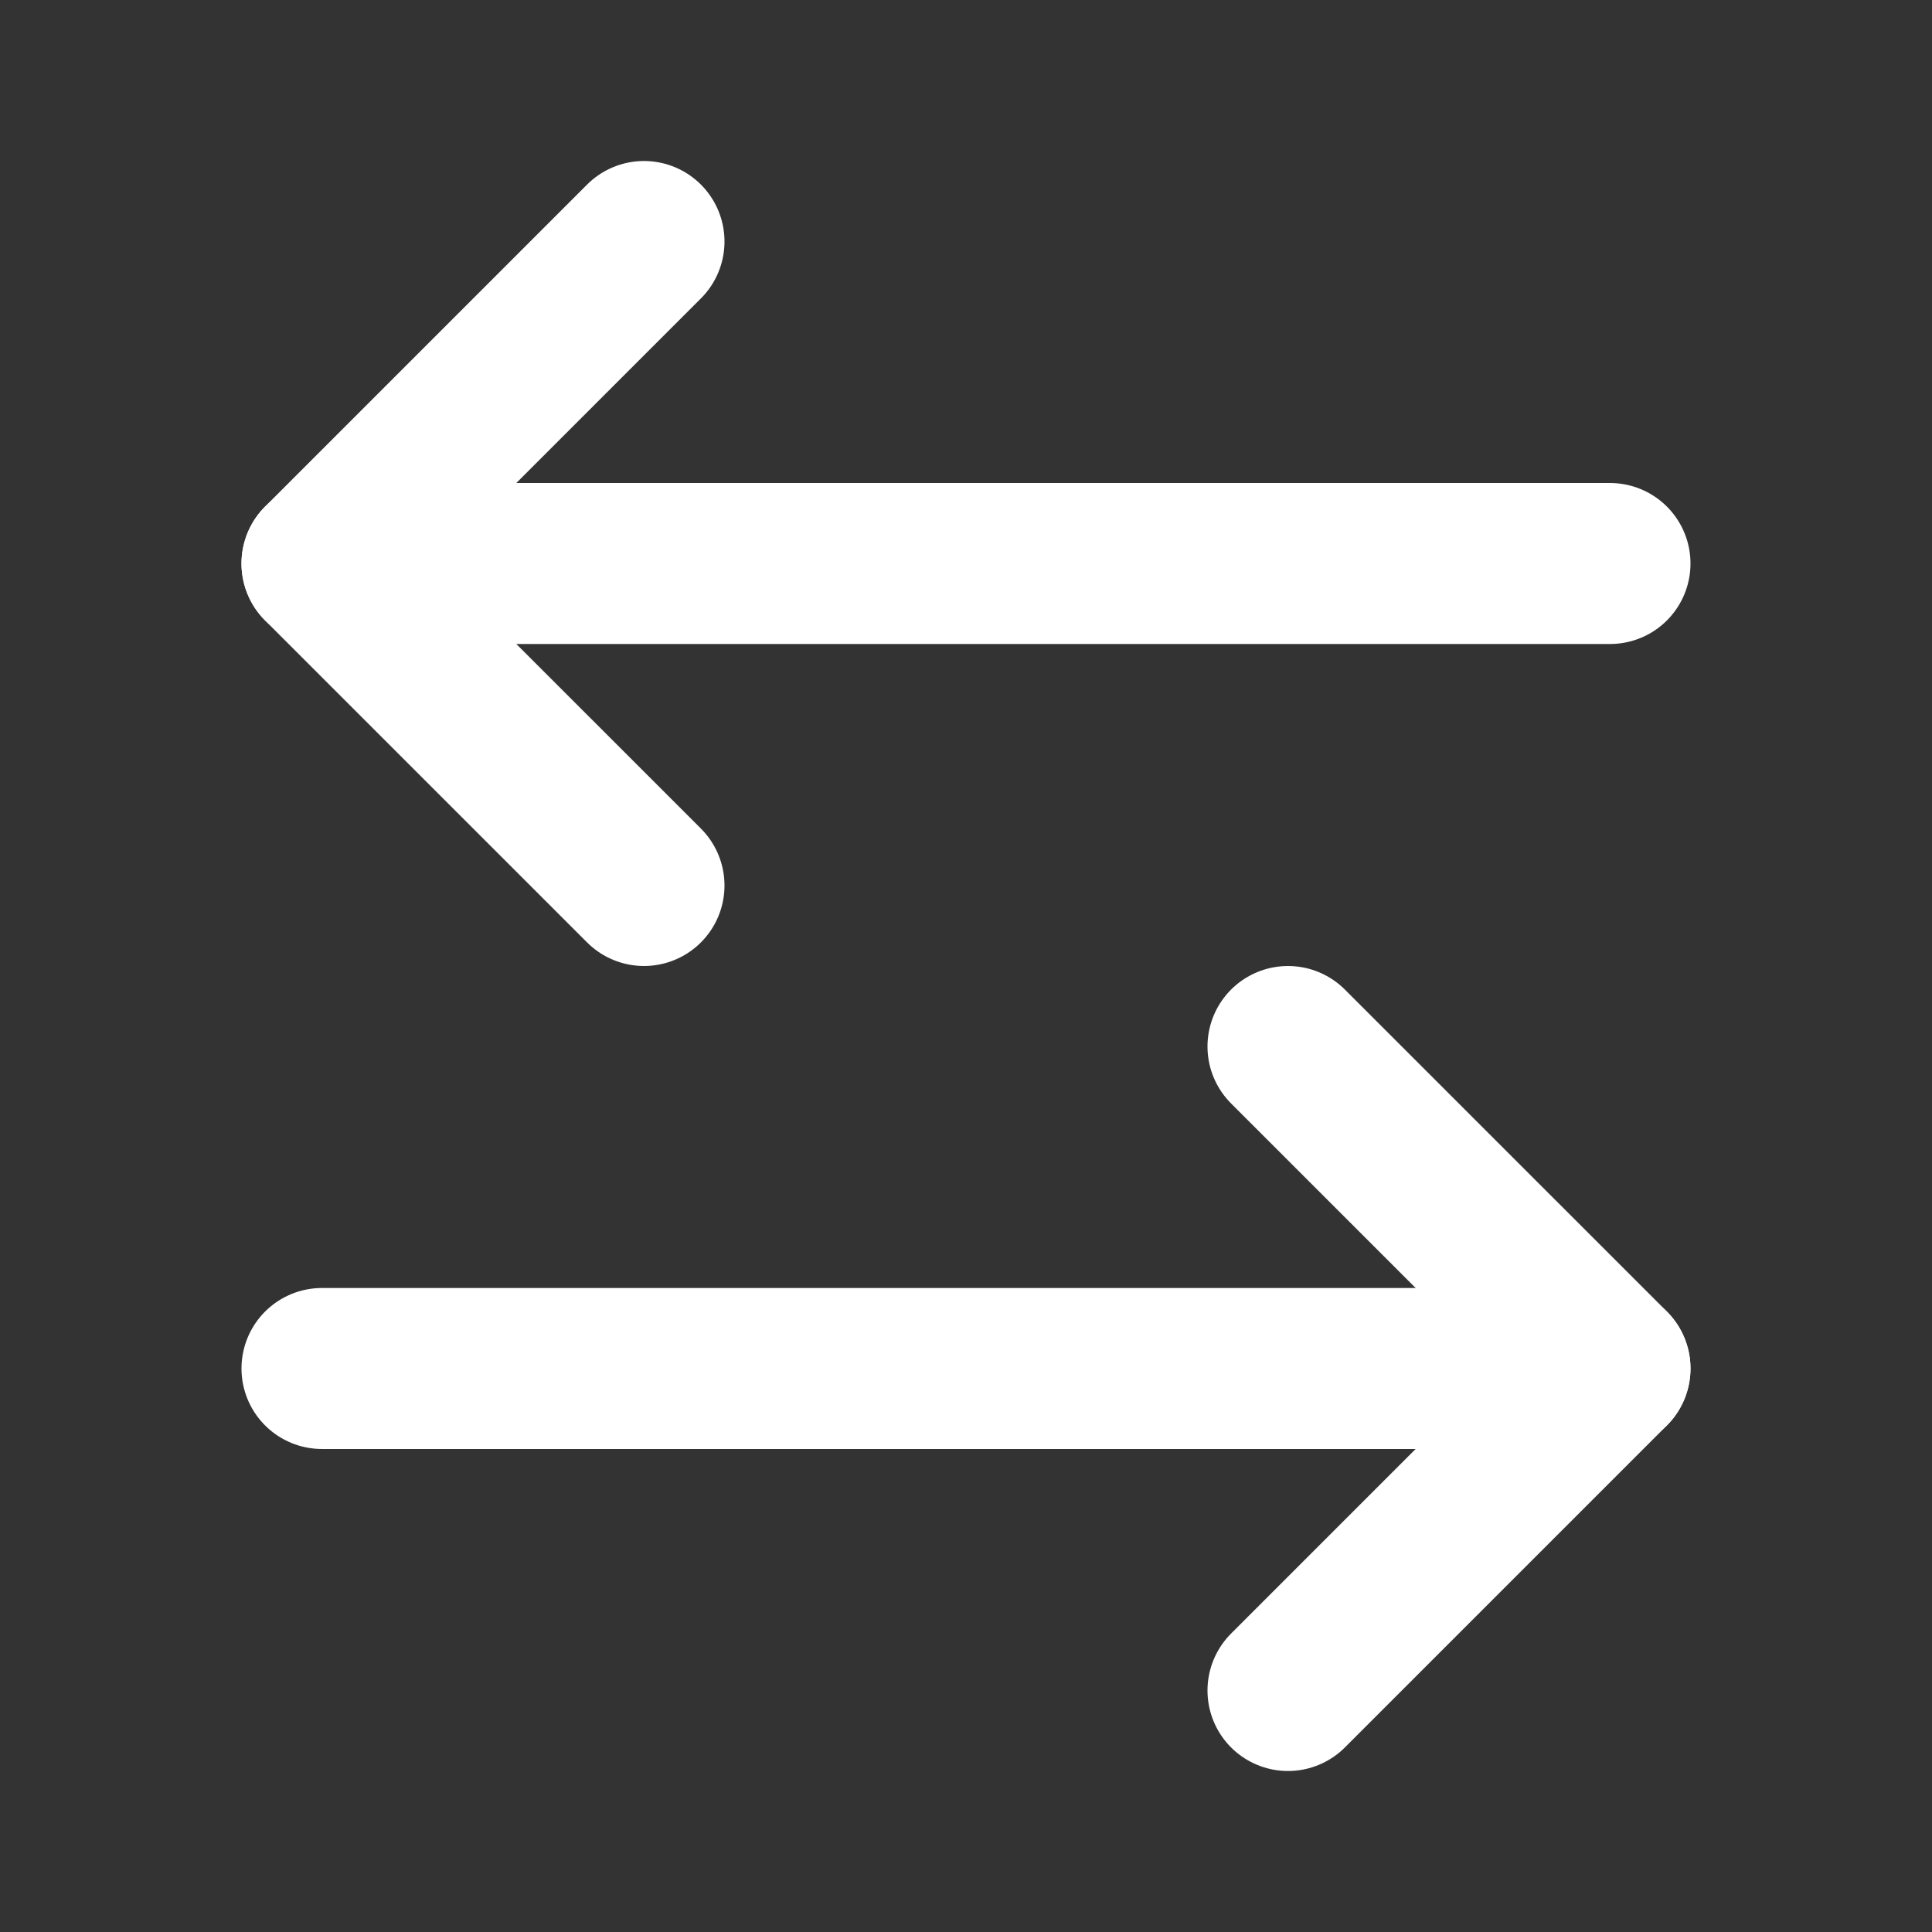
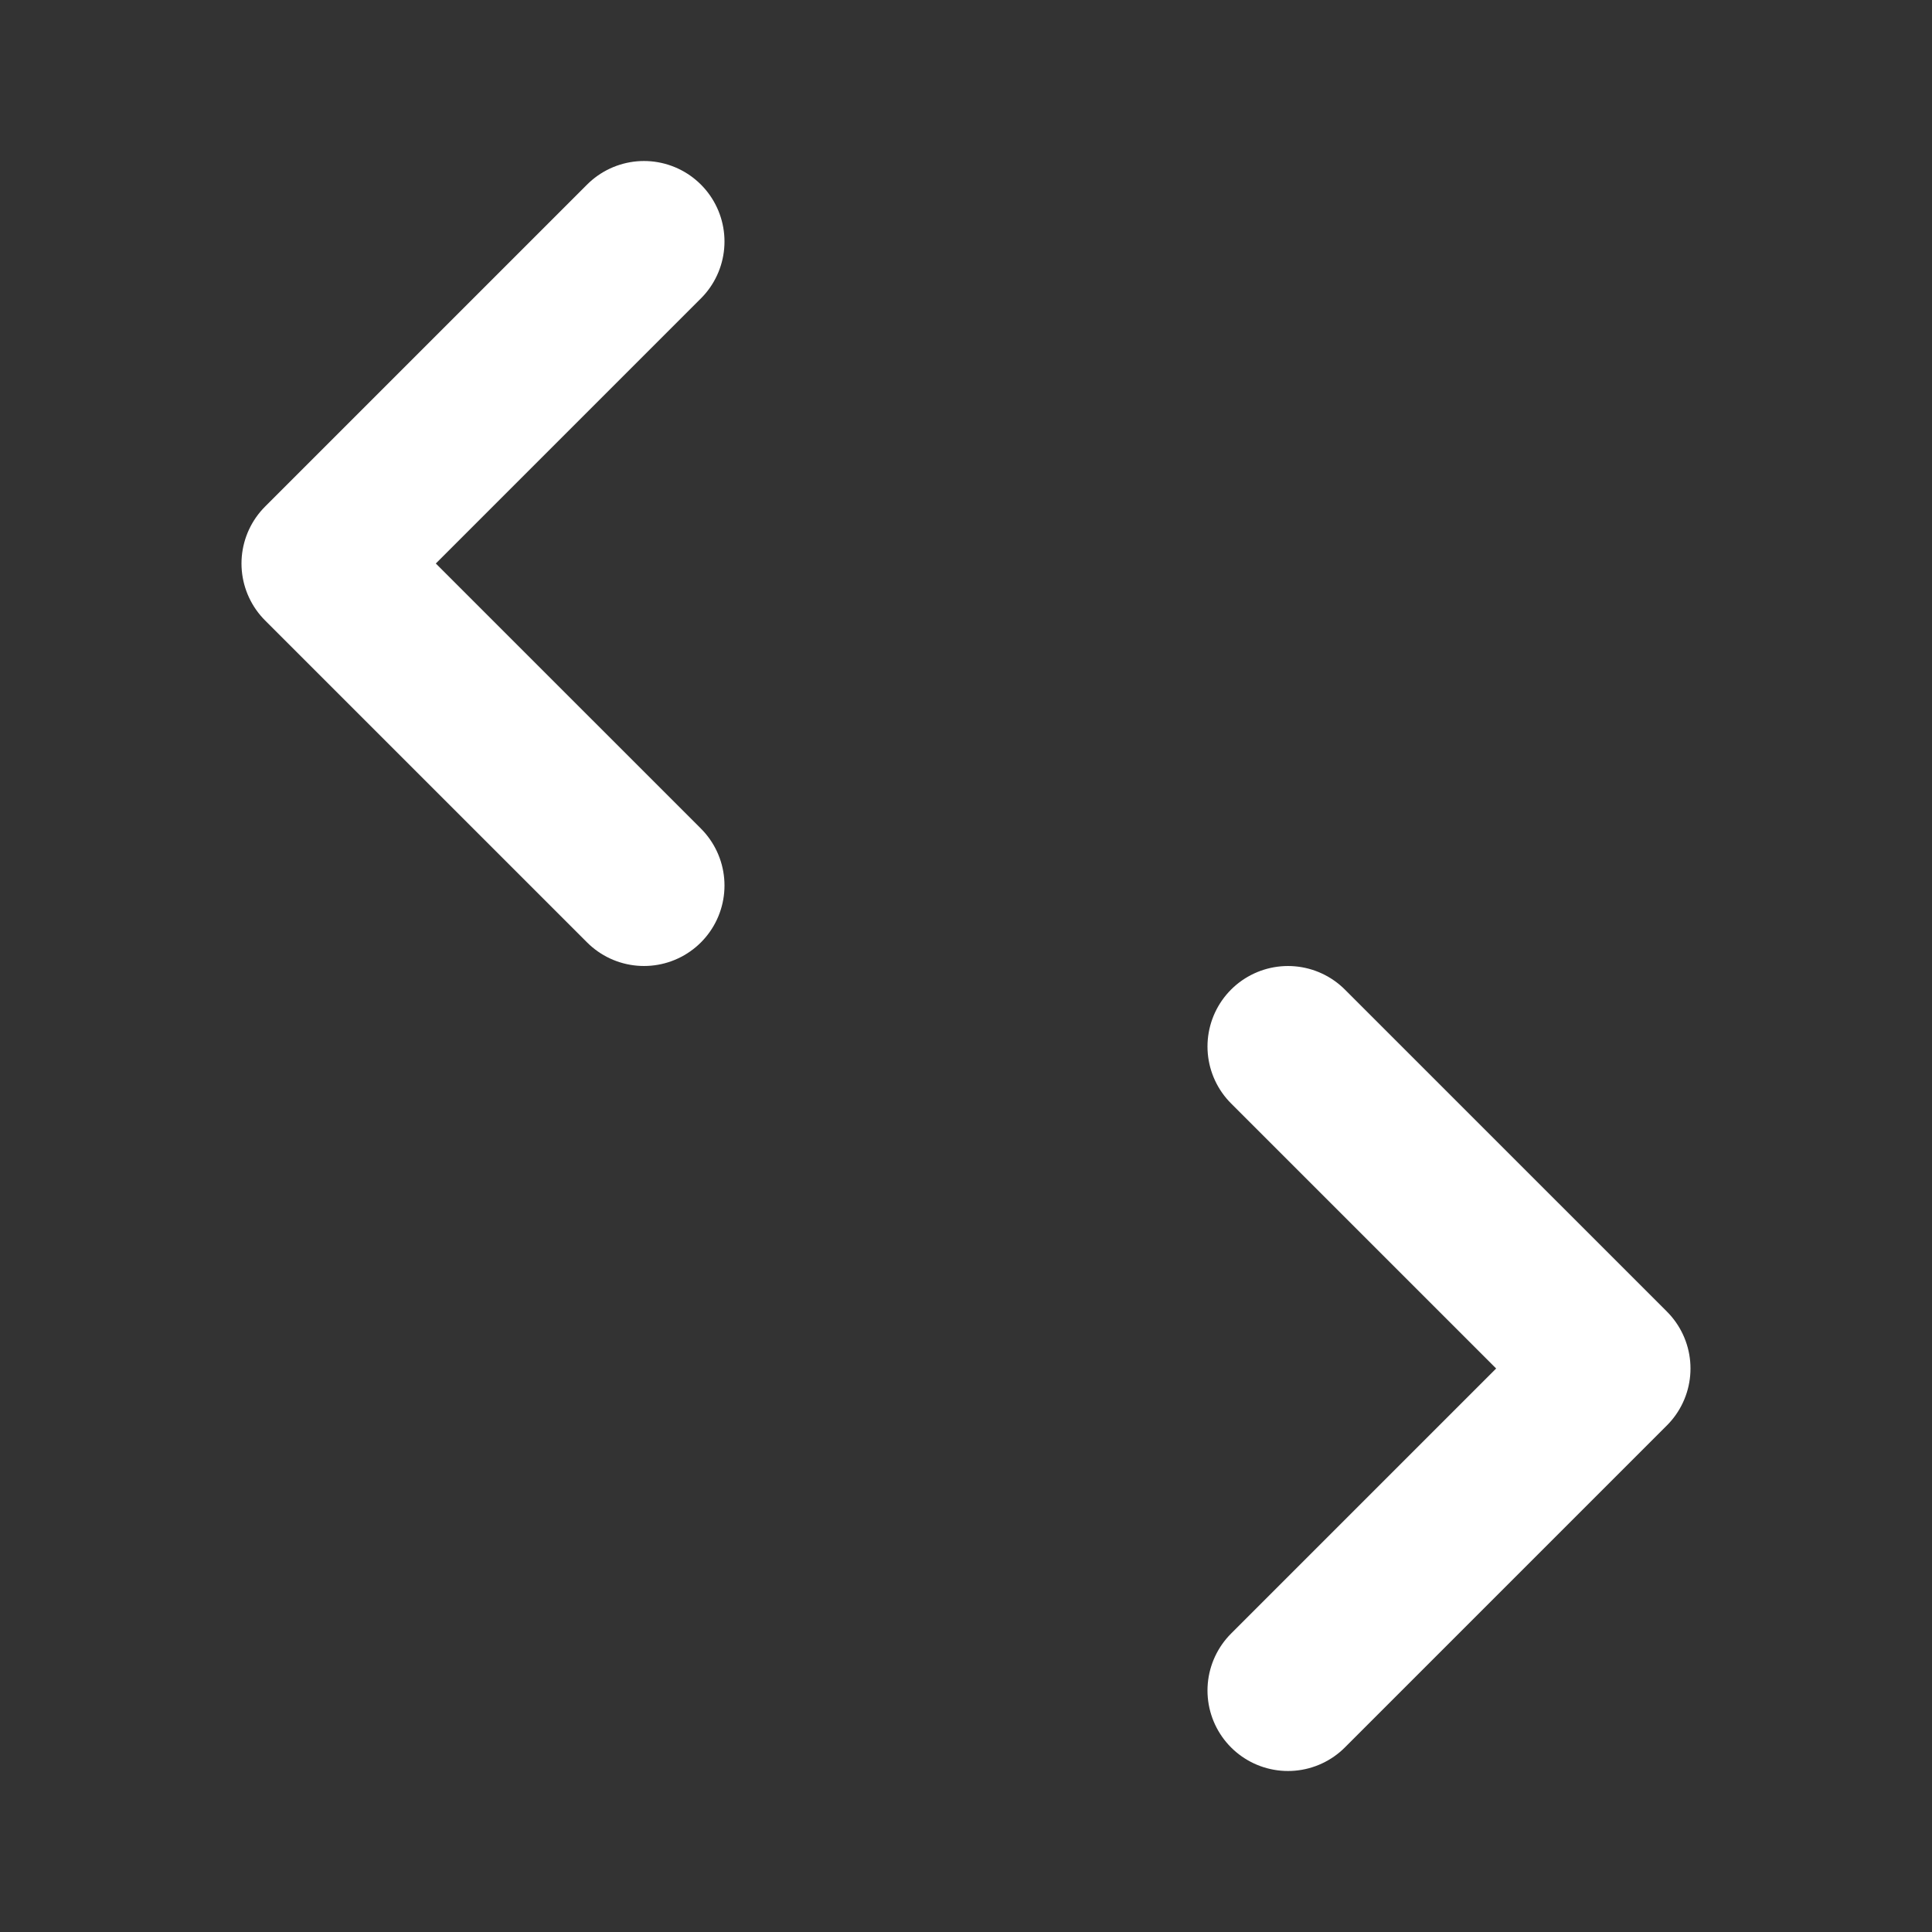
<svg xmlns="http://www.w3.org/2000/svg" width="82" height="82" viewBox="0 0 82 82" fill="none">
  <rect x="0" y="0" width="82" height="82" fill="#333333" stroke="none" />
  <path d="M27.333 10.25L13.666 23.917L27.333 37.583" stroke="white" stroke-width="6.833" stroke-linecap="round" stroke-linejoin="round" />
-   <path d="M13.666 23.917H68.333" stroke="white" stroke-width="6.833" stroke-linecap="round" stroke-linejoin="round" />
  <path d="M54.666 71.75L68.333 58.083L54.666 44.417" stroke="white" stroke-width="6.833" stroke-linecap="round" stroke-linejoin="round" />
-   <path d="M68.333 58.083H13.666" stroke="white" stroke-width="6.833" stroke-linecap="round" stroke-linejoin="round" />
</svg>